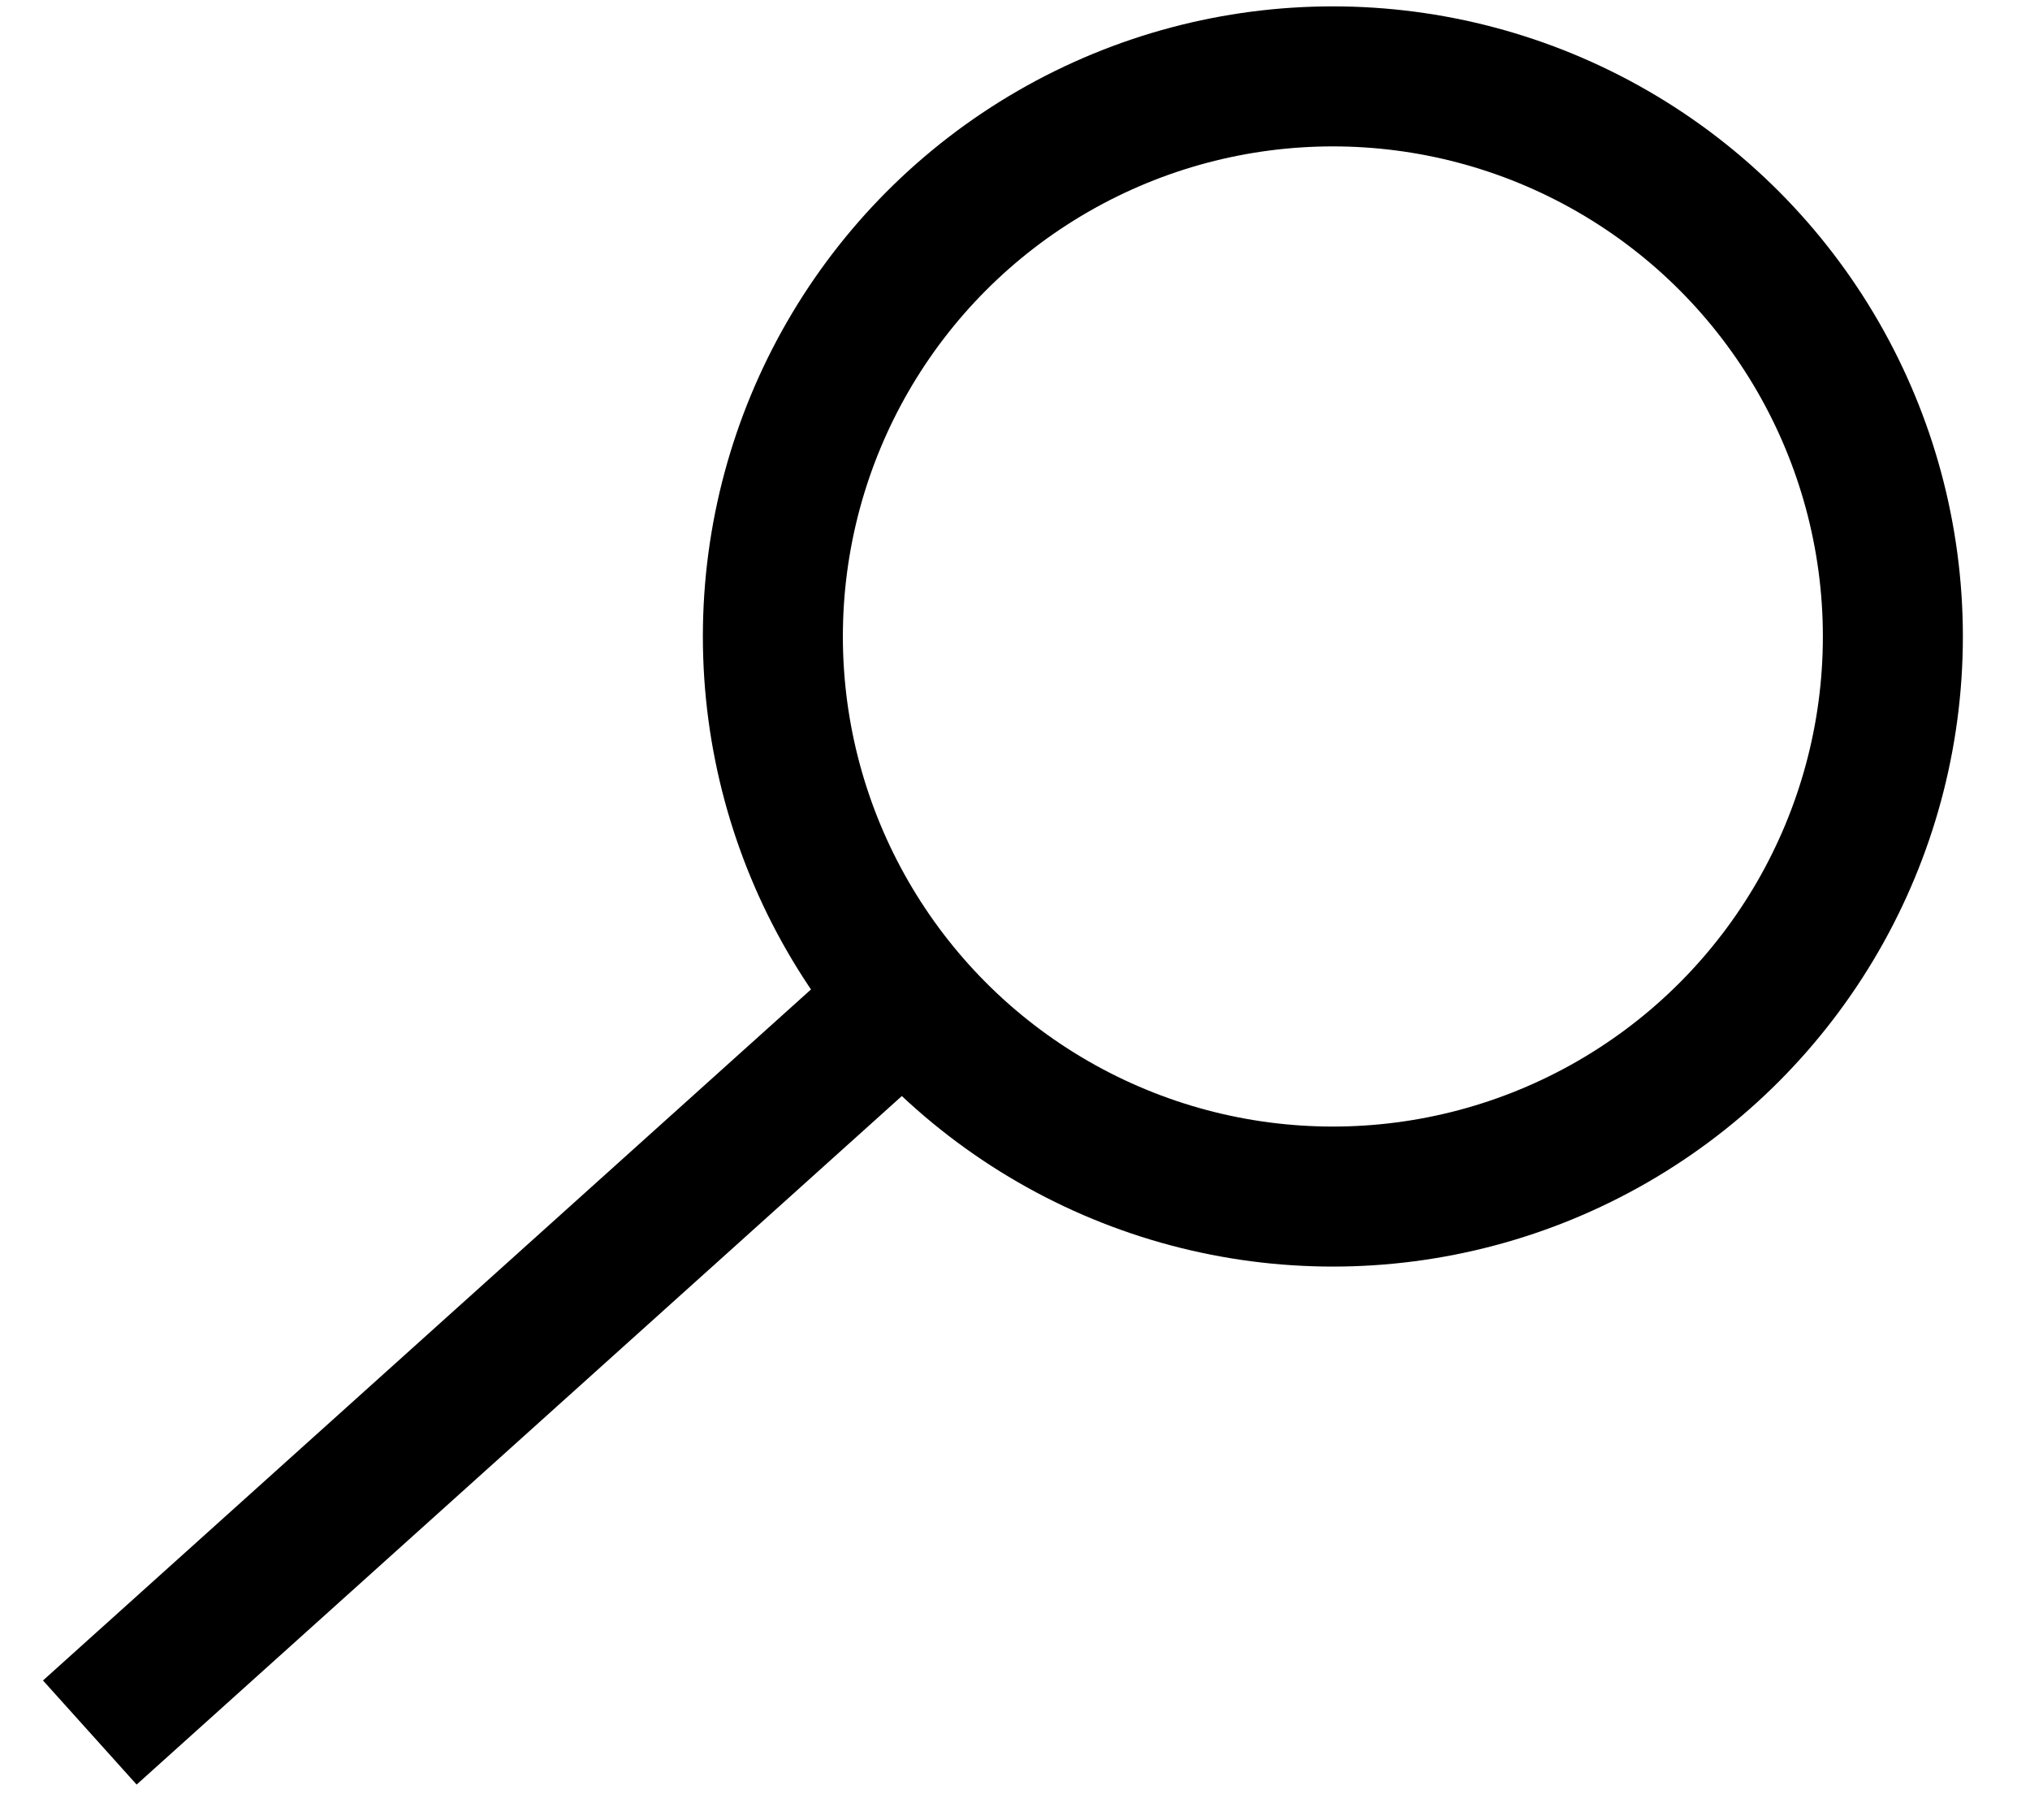
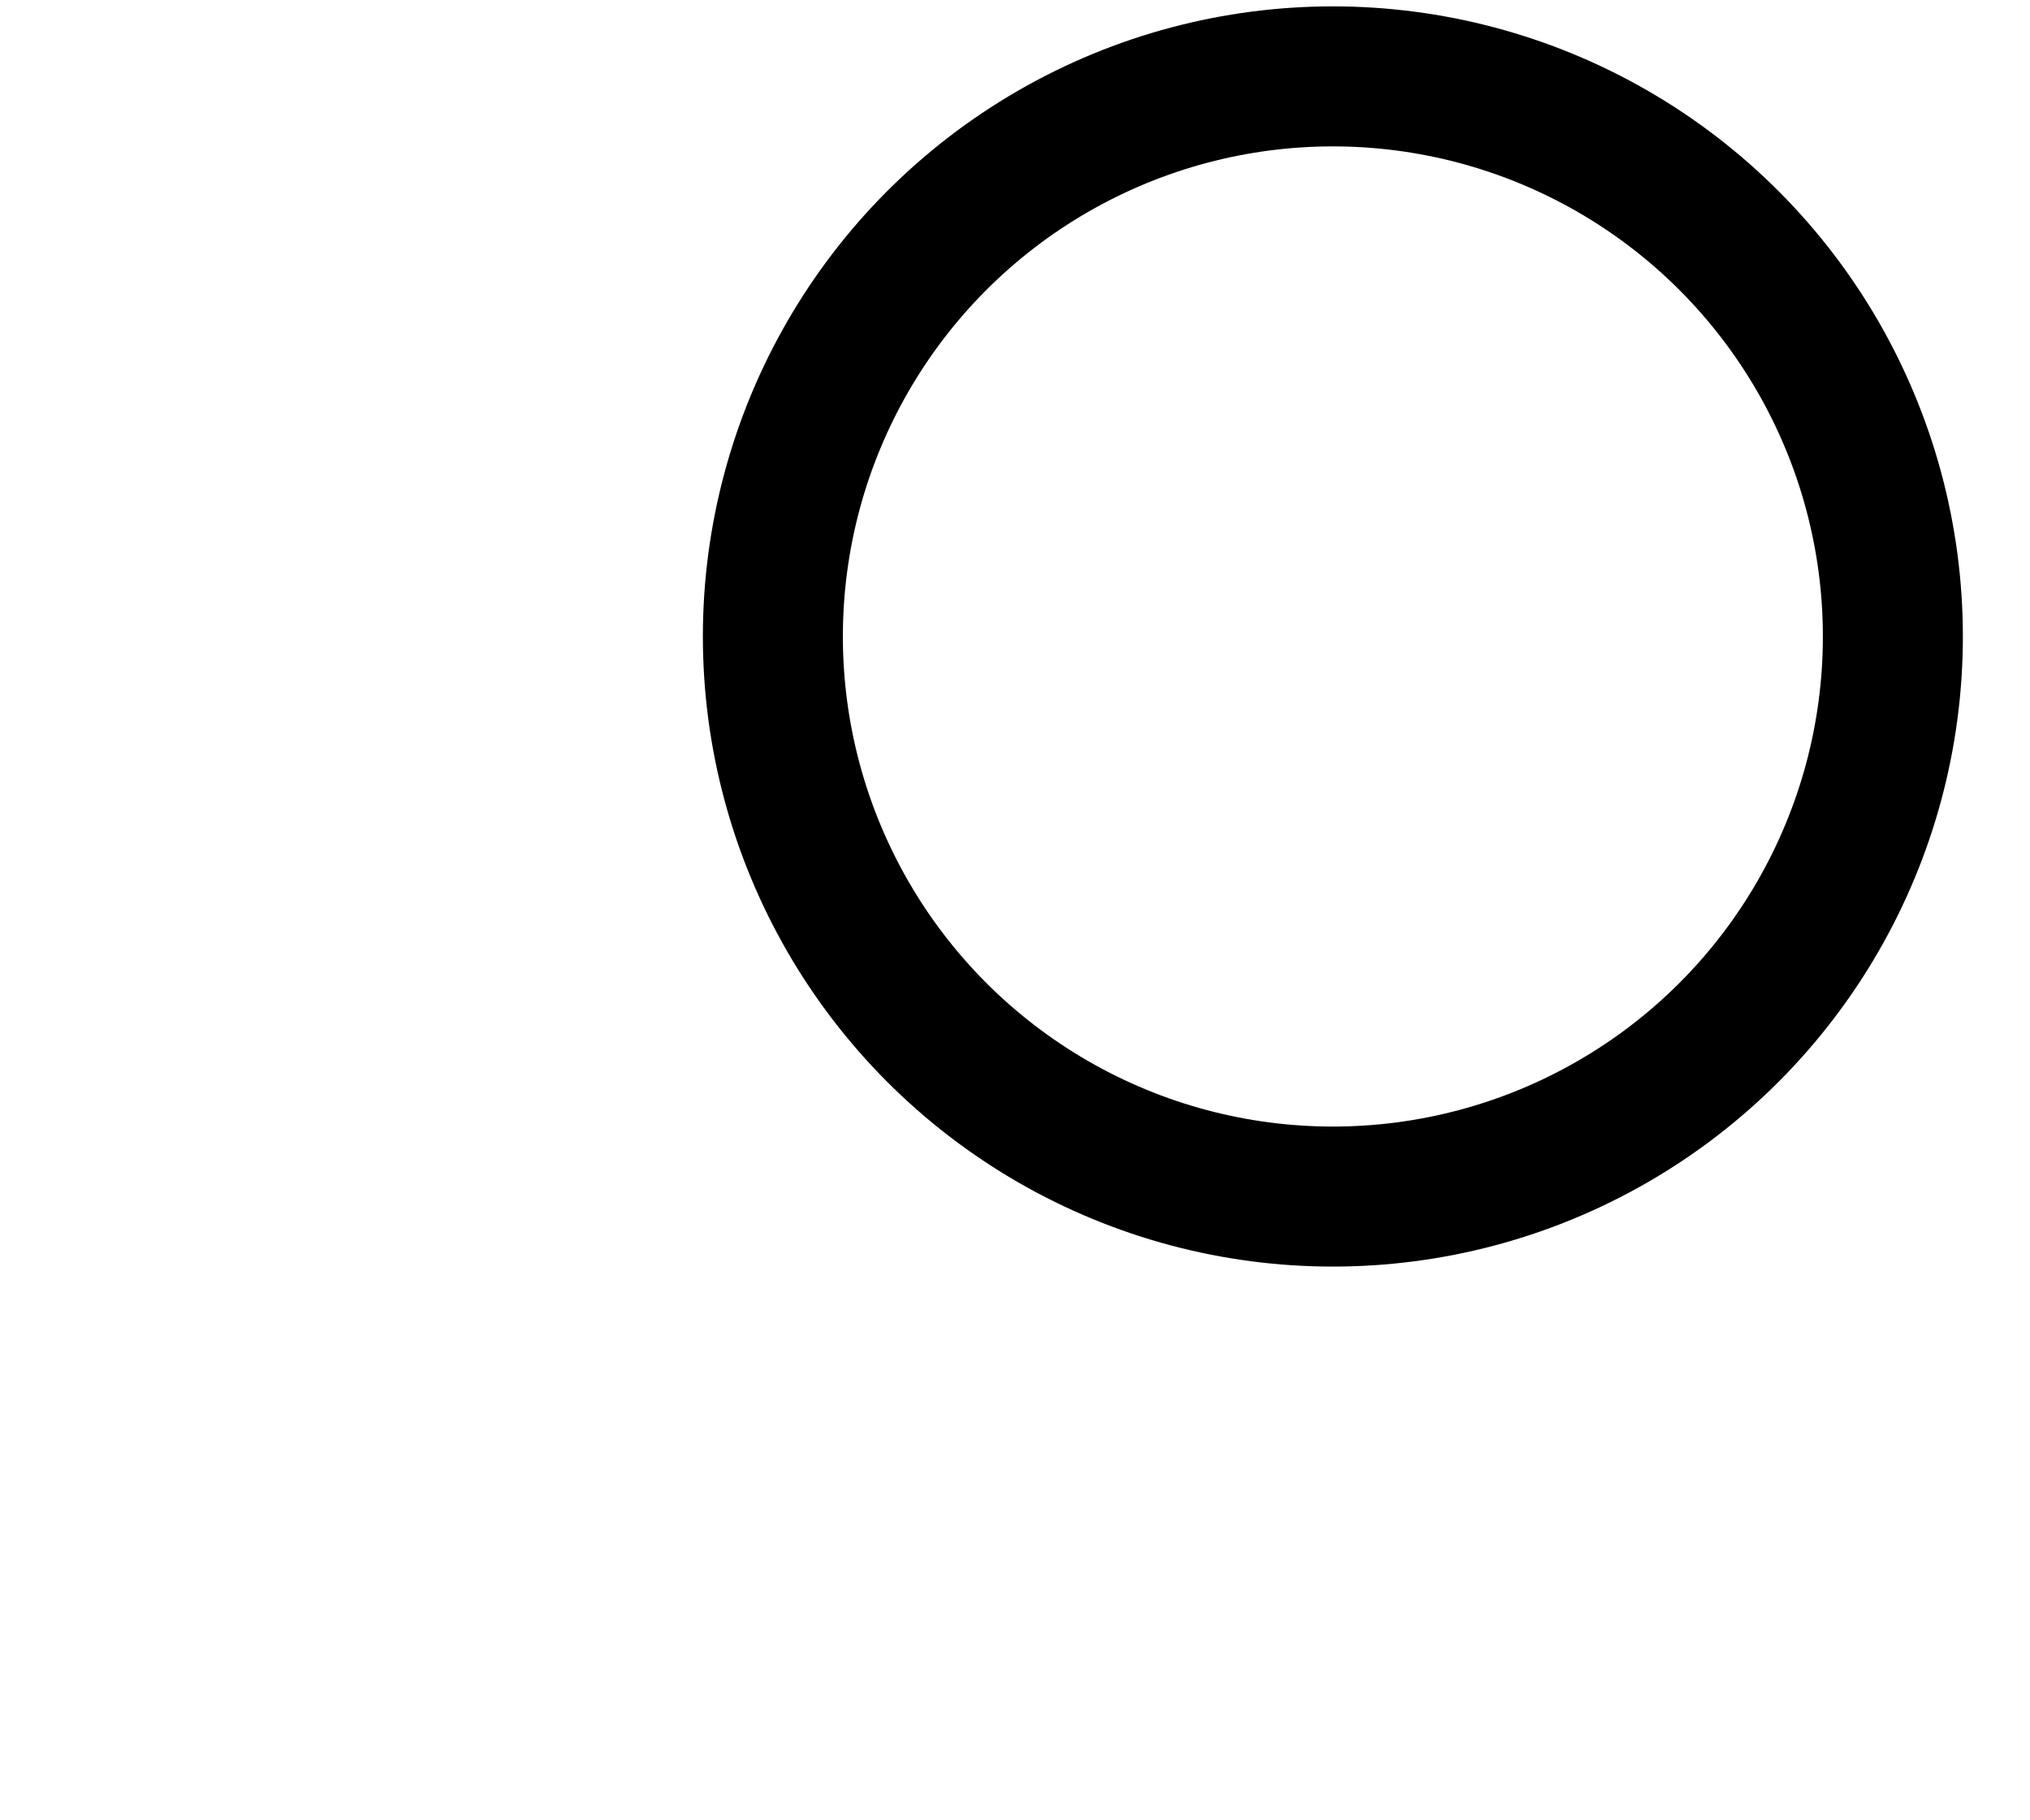
<svg xmlns="http://www.w3.org/2000/svg" width="29px" height="26px" viewBox="0 0 29 26" version="1.1">
  <title>Group 3</title>
  <desc>Created with Sketch.</desc>
  <defs />
  <g id="01_HOME" stroke="none" stroke-width="1" fill="none" fill-rule="evenodd">
    <g id="00_A.1_Home-Copy-76" transform="translate(-765, -542)" stroke="#000000" stroke-width="2">
      <g id="Group-3" transform="translate(778.541, 555.091) rotate(-360) translate(-778.541, -555.091) translate(765.041, 543.091)">
-         <path d="M1.242,23.655 L12.26,13.743" id="Path-5" />
        <circle id="Oval" cx="19" cy="8" r="8" />
      </g>
    </g>
  </g>
</svg>